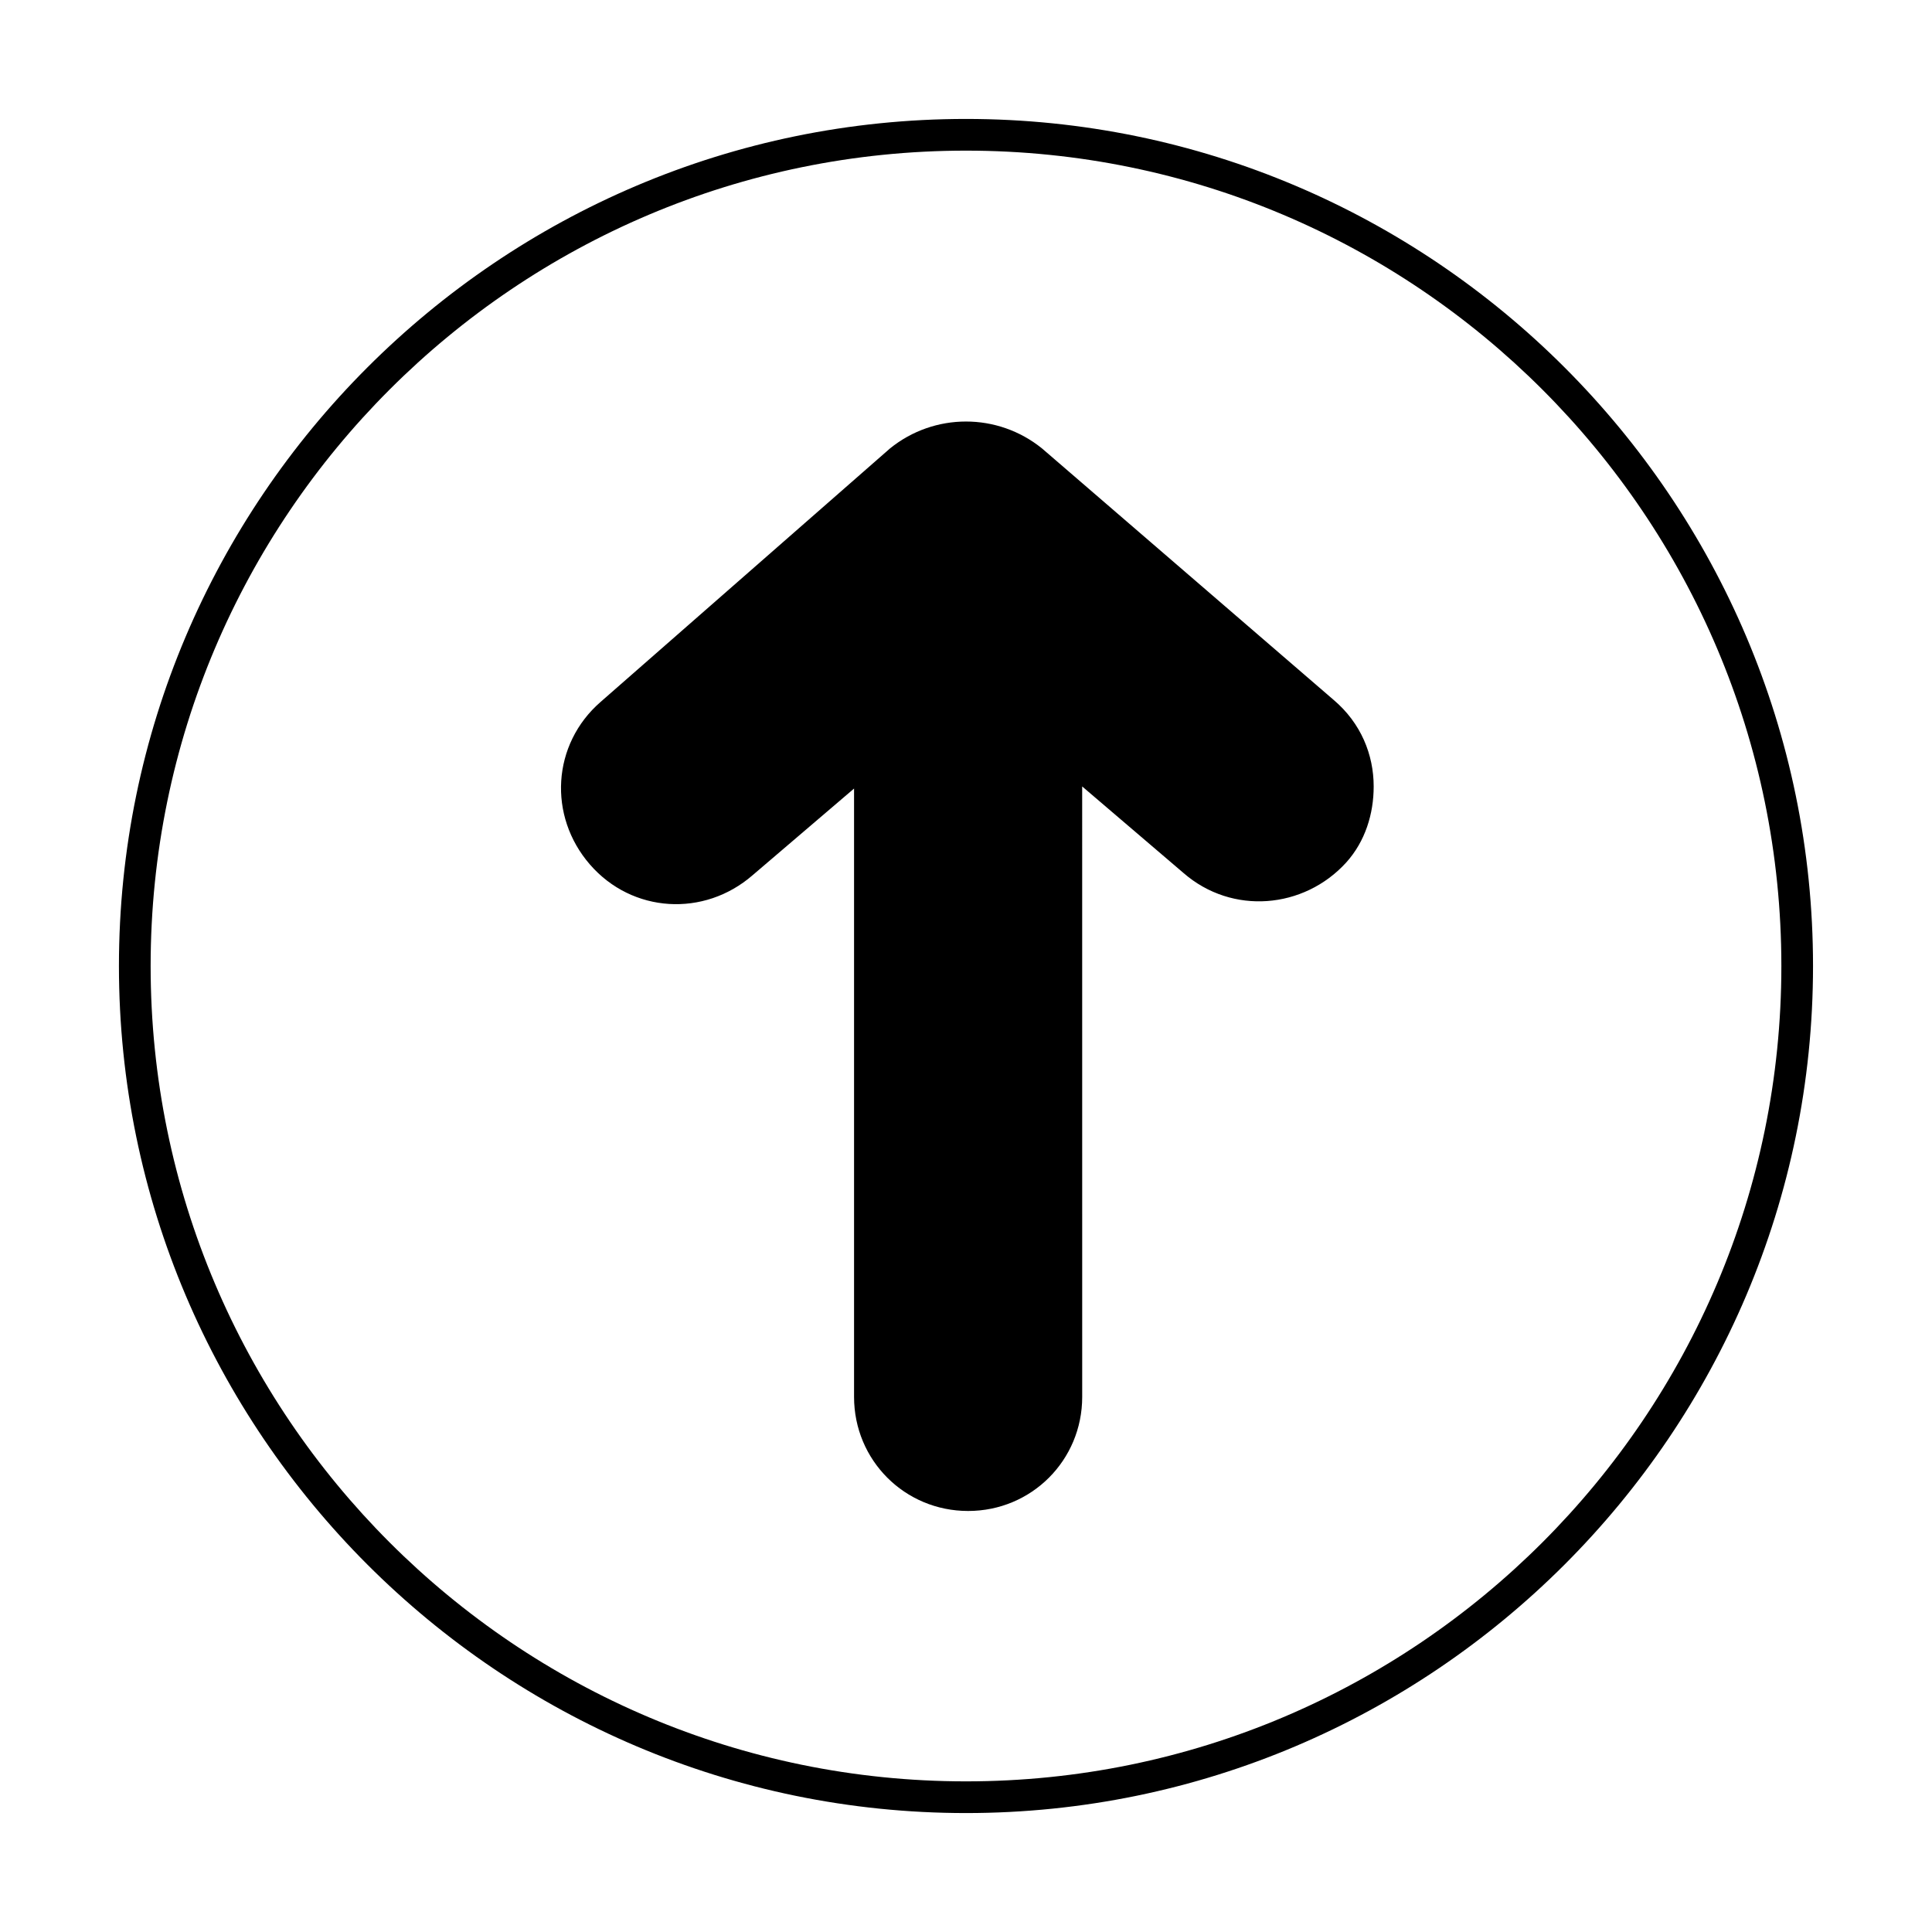
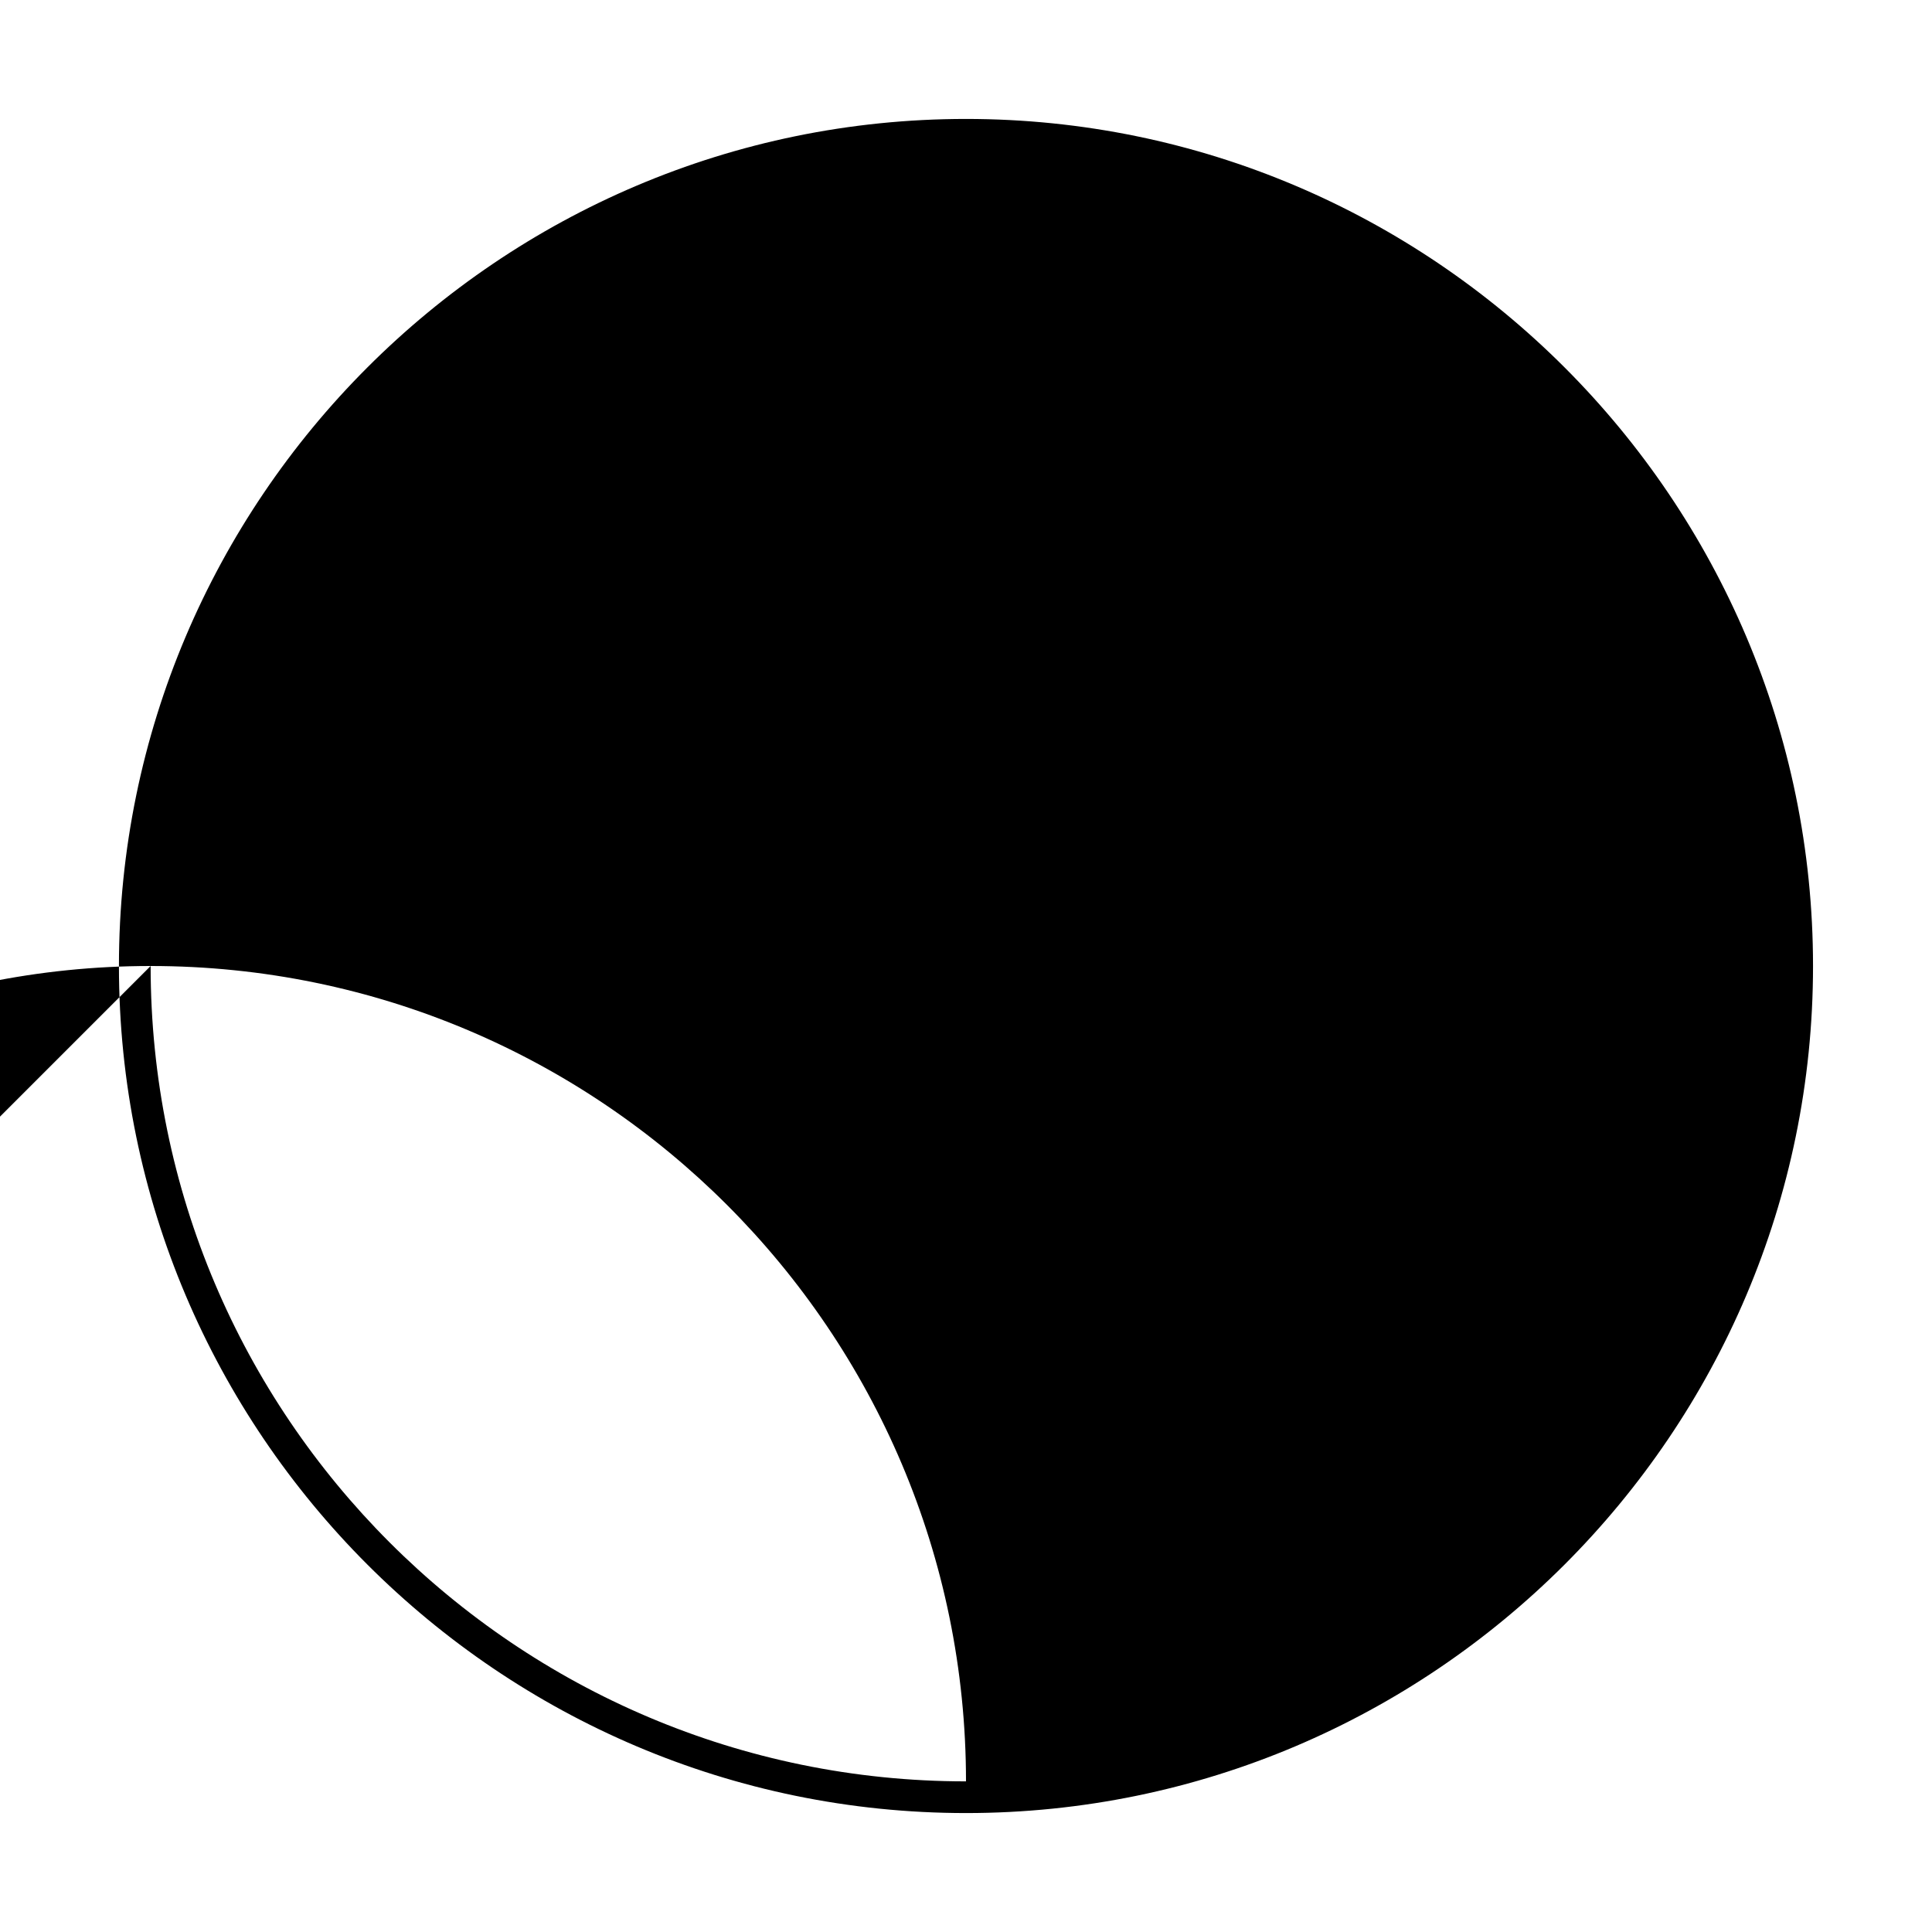
<svg xmlns="http://www.w3.org/2000/svg" fill="#000000" width="800px" height="800px" version="1.1" viewBox="144 144 512 512">
  <g>
-     <path d="m624.47 400c0 123.71-100.76 224.48-224.48 224.48-123.71-0.004-224.47-100.77-224.47-224.48 0-123.71 100.76-224.48 224.48-224.48 123.71 0 224.47 100.76 224.47 224.48zm-440.55 0c0 119.23 96.844 216.08 216.08 216.08s216.08-96.844 216.08-216.08c0-119.24-96.844-216.08-216.08-216.08-119.24 0-216.08 96.84-216.08 216.08z" />
-     <path d="m379.85 262.85-76.691 67.172c-12.875 11.195-13.996 30.23-2.801 43.105 11.195 12.875 30.23 13.996 43.105 2.801l26.871-22.953v161.22c0 16.793 13.434 30.23 30.23 30.23 16.793 0 30.23-13.434 30.23-30.23l-0.008-161.78 26.871 22.953c12.875 11.195 31.906 9.516 43.105-2.801 5.039-5.598 7.277-12.875 7.277-20.152 0-8.398-3.359-16.793-10.637-22.953l-77.25-66.613c-11.758-9.52-28.551-9.52-40.305 0z" />
+     <path d="m624.47 400c0 123.71-100.76 224.48-224.48 224.48-123.71-0.004-224.47-100.77-224.47-224.48 0-123.71 100.76-224.48 224.48-224.48 123.71 0 224.47 100.76 224.47 224.48zm-440.55 0c0 119.23 96.844 216.08 216.08 216.08c0-119.24-96.844-216.08-216.08-216.08-119.24 0-216.08 96.84-216.08 216.08z" />
  </g>
</svg>